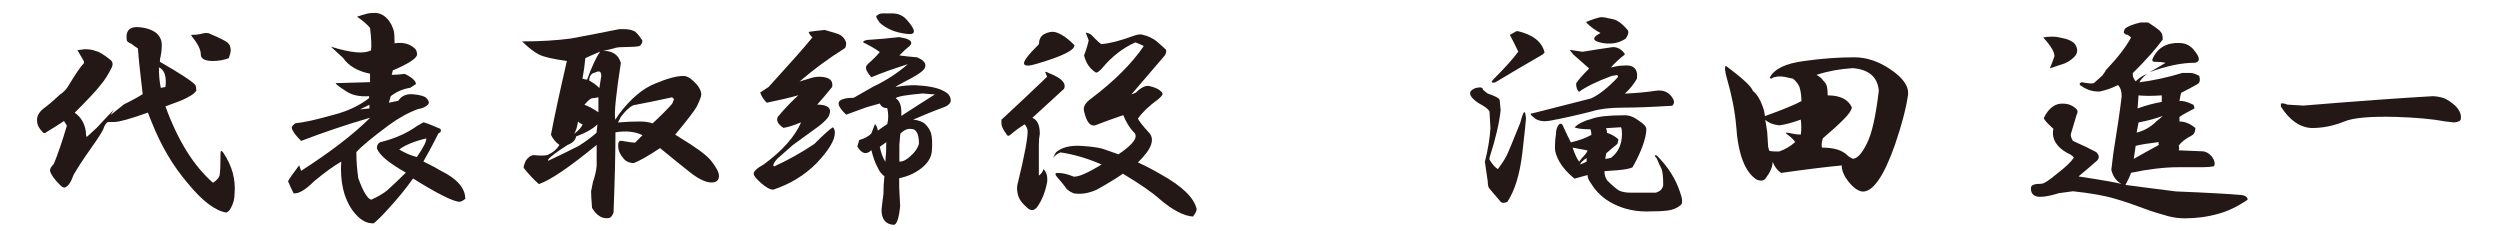
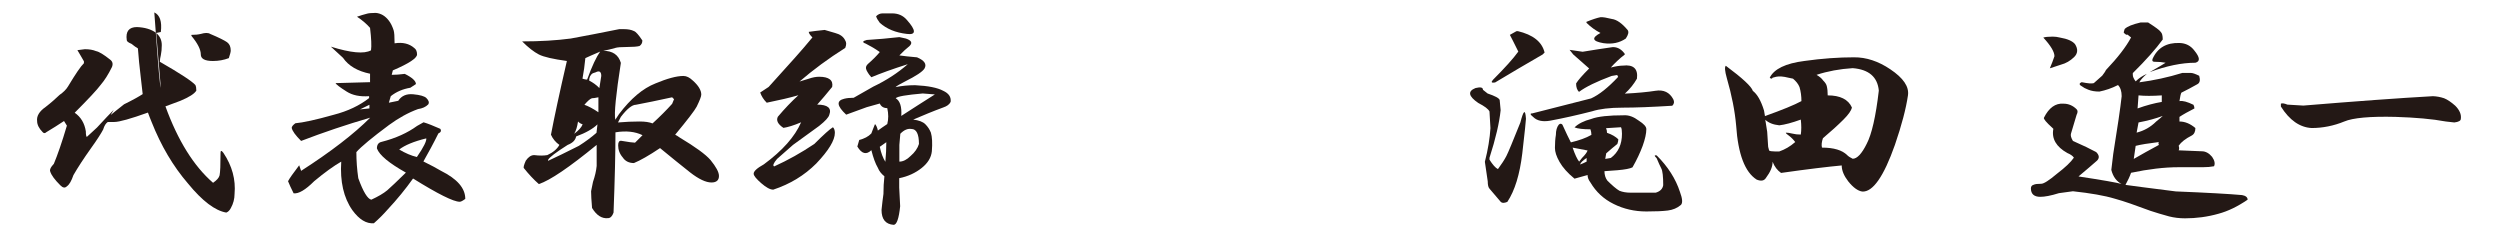
<svg xmlns="http://www.w3.org/2000/svg" version="1.1" id="レイヤー_1" x="0px" y="0px" viewBox="0 0 1570 145" style="enable-background:new 0 0 1570 145;" xml:space="preserve">
  <style type="text/css"> .st0{fill:#231815;} </style>
  <g>
    <g>
-       <path class="st0" d="M98.1,20.7c2.3,2,3.5,4.5,3.5,7.6c0,2.3-0.2,4.5-0.6,6.4c-0.4,1.6-0.6,2.9-0.6,4.1 c12.9,7.4,20.3,12.3,22.3,14.6c0.4,0.8,0.6,2,0.6,3.5c-1.2,2-4.5,4.1-10,6.4c-3.1,1.2-6.3,2.3-9.4,3.5c7.8,21.5,17.8,37.5,29.9,48 c2.3-1.6,3.7-3.1,4.1-4.7c0.4-2,0.6-6.6,0.6-14.1c0-1.6,0.6-1.6,1.8,0c5.5,8.2,7.8,16.8,7,25.8c0,3.1-0.8,6.1-2.3,8.8 c-0.8,1.6-1.8,2.5-2.9,2.9c-7-1.2-15-7.2-24-18.2c-9.4-10.9-17-23.8-22.9-38.7c-0.8-2-1.6-3.9-2.3-5.9c-10.9,3.9-18,5.9-21.1,5.9 h-4.1c-1.2,0.8-2.2,2.3-2.9,4.7c-1.2,2.3-3.7,6.3-7.6,11.7c-4.7,6.6-8.4,12.3-11.1,17c-1.2,3.5-2.5,5.9-4.1,7 c-1.2,1.2-2.5,1-4.1-0.6c-3.5-3.5-5.7-6.4-6.4-8.8c-0.4-1.2,0.4-2.7,2.3-4.7c2.3-5.5,5.1-13.5,8.2-24l-1.8-2.9 c-3.5,2.3-7.2,4.7-11.1,7c-0.8,0.8-1.6,0.8-2.3,0c-2.3-2.3-3.5-4.7-3.5-7c-0.4-3.1,1.4-6.1,5.3-8.8c3.5-2.7,6.4-5.3,8.8-7.6 c2.3-1.6,4.1-3.3,5.3-5.3c4.7-7.8,8-12.7,10-14.6v-1.2c-1.6-2.7-2.9-5.1-4.1-7l4.7-0.6c2.7,0,5.1,0.4,7,1.2c2,0.4,4.9,2.2,8.8,5.3 c1.6,1.2,2,2.7,1.2,4.7c-2.3,4.7-4.7,8.4-7,11.1c-2.3,3.1-7.8,9-16.4,17.6c3.9,2.7,6.2,6.6,7,11.7c0,2,0.2,3.1,0.6,3.5l6.4-5.9 c4.7-5.1,8.2-8.8,10.5-11.1c-1.2,2-2,3.3-2.3,4.1c-3.5,2.3-0.6-0.2,8.8-7.6c5.5-2.7,9.4-4.9,11.7-6.4c-0.4-3.1-0.8-6.6-1.2-10.5 c-0.8-6.6-1.4-12.7-1.8-18.2c-0.8-0.4-2.2-1.4-4.1-2.9c-2-0.8-2.9-1.6-2.9-2.3c-0.8-5.5,1.4-8.2,6.4-8.2 C90.8,17.2,94.9,18.3,98.1,20.7z M101,55.2l2.9-0.6c0.8-6.6-0.6-10.7-4.1-12.3C99.8,47.4,100.2,51.7,101,55.2z M142.6,26.5 c1.6,1.2,2.3,2.9,2.3,5.3c0,0.8-0.4,2.3-1.2,4.7c-3.1,1.2-6.4,1.8-10,1.8c-5.1,0-7.6-1.4-7.6-4.1c0-3.1-2-7-5.9-11.7v-0.6 c2.3,0,4.3-0.2,5.9-0.6c2.7-0.8,4.7-0.8,5.9,0C137.5,23.6,141,25.4,142.6,26.5z" />
+       <path class="st0" d="M98.1,20.7c2.3,2,3.5,4.5,3.5,7.6c0,2.3-0.2,4.5-0.6,6.4c-0.4,1.6-0.6,2.9-0.6,4.1 c12.9,7.4,20.3,12.3,22.3,14.6c0.4,0.8,0.6,2,0.6,3.5c-1.2,2-4.5,4.1-10,6.4c-3.1,1.2-6.3,2.3-9.4,3.5c7.8,21.5,17.8,37.5,29.9,48 c2.3-1.6,3.7-3.1,4.1-4.7c0.4-2,0.6-6.6,0.6-14.1c0-1.6,0.6-1.6,1.8,0c5.5,8.2,7.8,16.8,7,25.8c0,3.1-0.8,6.1-2.3,8.8 c-0.8,1.6-1.8,2.5-2.9,2.9c-7-1.2-15-7.2-24-18.2c-9.4-10.9-17-23.8-22.9-38.7c-0.8-2-1.6-3.9-2.3-5.9c-10.9,3.9-18,5.9-21.1,5.9 h-4.1c-1.2,0.8-2.2,2.3-2.9,4.7c-1.2,2.3-3.7,6.3-7.6,11.7c-4.7,6.6-8.4,12.3-11.1,17c-1.2,3.5-2.5,5.9-4.1,7 c-1.2,1.2-2.5,1-4.1-0.6c-3.5-3.5-5.7-6.4-6.4-8.8c-0.4-1.2,0.4-2.7,2.3-4.7c2.3-5.5,5.1-13.5,8.2-24l-1.8-2.9 c-3.5,2.3-7.2,4.7-11.1,7c-0.8,0.8-1.6,0.8-2.3,0c-2.3-2.3-3.5-4.7-3.5-7c-0.4-3.1,1.4-6.1,5.3-8.8c3.5-2.7,6.4-5.3,8.8-7.6 c2.3-1.6,4.1-3.3,5.3-5.3c4.7-7.8,8-12.7,10-14.6v-1.2c-1.6-2.7-2.9-5.1-4.1-7l4.7-0.6c2.7,0,5.1,0.4,7,1.2c2,0.4,4.9,2.2,8.8,5.3 c1.6,1.2,2,2.7,1.2,4.7c-2.3,4.7-4.7,8.4-7,11.1c-2.3,3.1-7.8,9-16.4,17.6c3.9,2.7,6.2,6.6,7,11.7c0,2,0.2,3.1,0.6,3.5l6.4-5.9 c4.7-5.1,8.2-8.8,10.5-11.1c-1.2,2-2,3.3-2.3,4.1c-3.5,2.3-0.6-0.2,8.8-7.6c5.5-2.7,9.4-4.9,11.7-6.4c-0.4-3.1-0.8-6.6-1.2-10.5 c-0.8-6.6-1.4-12.7-1.8-18.2c-0.8-0.4-2.2-1.4-4.1-2.9c-2-0.8-2.9-1.6-2.9-2.3c-0.8-5.5,1.4-8.2,6.4-8.2 C90.8,17.2,94.9,18.3,98.1,20.7z l2.9-0.6c0.8-6.6-0.6-10.7-4.1-12.3C99.8,47.4,100.2,51.7,101,55.2z M142.6,26.5 c1.6,1.2,2.3,2.9,2.3,5.3c0,0.8-0.4,2.3-1.2,4.7c-3.1,1.2-6.4,1.8-10,1.8c-5.1,0-7.6-1.4-7.6-4.1c0-3.1-2-7-5.9-11.7v-0.6 c2.3,0,4.3-0.2,5.9-0.6c2.7-0.8,4.7-0.8,5.9,0C137.5,23.6,141,25.4,142.6,26.5z" />
      <path class="st0" d="M244.3,13.1c1.2,1.6,2.1,3.5,2.9,5.9c0.4,1.2,0.6,3.9,0.6,8.2c5.1-0.8,9.2,0.2,12.3,2.9 c1.2,0.8,1.8,2.2,1.8,4.1c0,2.3-5.1,5.7-15.2,10L246,47c2.3,0,5.1-0.2,8.2-0.6c4.7,2.3,7,4.5,7,6.4l-3.5,2.3 c-4.7,0.8-8.8,2.5-12.3,5.3l-1.2,4.1l5.9-1.2c2-3.1,5.1-4.5,9.4-4.1c4.3,0.4,7,1.2,8.2,2.3c1.6,1.6,2,2.9,1.2,4.1 c-1.6,1.6-3.7,2.5-6.4,2.9c-6.3,2.3-12.3,5.7-18.2,10c-10.5,7.8-17.4,13.5-20.5,17c0,5.5,0.4,10.9,1.2,16.4 c3.1,8.6,5.9,13.1,8.2,13.5c4.3-2,7.6-3.9,10-5.9c2.3-2,6.2-5.7,11.7-11.1c-10.5-5.9-16.6-10.9-18.2-15.2c0-2.3,1-3.7,2.9-4.1 c9-2.3,16.4-5.7,22.3-10l4.1-2.3c2.7,0.8,6.2,2.2,10.5,4.1c0.8,1.2,0.4,2.2-1.2,2.9c-3.1,6.3-6.3,12.1-9.4,17.6 c4.7,2.3,8.4,4.3,11.1,5.9c10.2,5.1,15.2,10.9,15.2,17.6c-1.6,1.2-2.7,1.8-3.5,1.8c-3.9,0-13.7-4.9-29.3-14.6 c-4.7,6.6-10,13.1-15.8,19.3c-2.7,3.1-5.7,6.1-8.8,8.8c-4.7,0.4-9.2-2.3-13.5-8.2c-5.5-7.8-7.8-18-7-30.5 c-4.7,2.7-10.4,6.8-17,12.3c-5.5,5.5-9.8,8-12.9,7.6c-1.6-3.1-2.7-5.7-3.5-7.6c0.8-1.6,3.1-4.9,7-10l1.2,3.5 c18.8-12.1,33.2-23.2,43.4-33.4c-14.8,4.3-29.3,9.2-43.4,14.6c-3.5-3.5-5.5-6.2-5.9-8.2c0-0.8,0.8-1.8,2.3-2.9 c4.7-0.4,12.7-2.1,24-5.3c9-2.3,16.4-5.9,22.3-10.5v-1.2c-5.9,0.4-10.5-0.6-14.1-2.9c-4.3-2.7-6.6-4.5-7-5.3l21.7-0.6v-5.3 c-7.8-1.6-13.5-4.9-17-10l-7.6-7c12.5,3.9,20.9,4.7,25.2,2.3c0.4-2.7,0.2-7.4-0.6-14.1c-2-2.3-4.7-4.7-8.2-7 c2.3-0.8,4.3-1.4,5.9-1.8c1.2-0.4,3.1-0.6,5.9-0.6C239.2,8.4,241.9,9.9,244.3,13.1z M226.1,68.7l5.9-0.6v-2.3L226.1,68.7z M250.7,93.9c3.9,2.3,7.6,3.9,11.1,4.7c4.3-6.2,6.2-10.2,5.9-11.7C259.9,88.8,254.2,91.2,250.7,93.9z" />
      <path class="st0" d="M398.1,19.5c1.2,0.4,2.9,2.3,5.3,5.9c0,1.6-0.6,2.7-1.8,3.5c-1.6,0.4-4.1,0.6-7.6,0.6c-3.9,0-6.4,0.2-7.6,0.6 c-2.7,0.8-5.3,1.4-7.6,1.8c5.9,0,9.6,2.5,11.1,7.6c-3.1,19.9-4.3,31.8-3.5,35.7l2.3-3.5c7.4-9.8,15-16.2,22.9-19.3 c7.4-3.1,13.3-4.7,17.6-4.7c2,0,3.9,1,5.9,2.9c3.5,3.1,5.3,6.1,5.3,8.8c0,1.2-1,3.7-2.9,7.6c-1.2,2.3-5.7,8.2-13.5,17.6 c0.8,0.4,1.8,1,2.9,1.8c9.8,5.9,16.2,10.5,19.3,14.1c3.5,4.3,5.3,7.6,5.3,10c0,2.7-1.6,4.1-4.7,4.1c-3.5,0-8-2.1-13.5-6.4 c-5.5-4.3-11.7-9.4-18.8-15.2c-7,4.7-12.5,7.8-16.4,9.4c-3.1,0-5.5-1.2-7-3.5c-2-2.3-2.9-4.9-2.9-7.6c0-2,0.6-2.9,1.8-2.9 c4.7,0.8,7.6,1.2,8.8,1.2l4.7-4.7c-4.7-2.3-10.4-2.9-17-1.8c0,12.9-0.4,29.7-1.2,50.4c-0.8,2.3-2,3.5-3.5,3.5 c-3.9,0.4-7.2-1.8-10-6.4c-0.4-4.7-0.6-8.2-0.6-10.5c0.4-2,0.8-3.9,1.2-5.9c1.2-3.5,2-6.8,2.3-10V91 c-17.2,14.1-29.3,22.3-36.3,24.6c-3.1-2.7-6.3-6.1-9.4-10c-0.4-0.4,0-2,1.2-4.7c1.6-2.3,3.3-3.5,5.3-3.5c3.1,0.4,5.9,0.4,8.2,0 c3.5-1.6,6.1-3.7,7.6-6.4c-2.3-1.6-4.1-3.7-5.3-6.4c2-10.5,5.3-26,10-46.3c-8.6-1.2-14.5-2.5-17.6-4.1c-3.1-1.6-6.6-4.3-10.5-8.2 c11.3,0,21.5-0.6,30.5-1.8c8.6-1.6,18.8-3.5,30.5-5.9h2.9C394.4,18.3,396.5,18.7,398.1,19.5z M361.8,85.7 c-0.4,2.3-2.2,4.1-5.3,5.3c-7.4,4.7-11.5,7.8-12.3,9.4v0.6c5.1-2.3,11.5-5.5,19.3-9.4c4.3-2.7,8-5.5,11.1-8.2l0.6-5.3 C372.5,80.8,368,83.4,361.8,85.7z M360.6,84c2.7-2,4.5-3.9,5.3-5.9c-1.2-0.4-2.2-1-2.9-1.8C362.5,79.5,361.8,82,360.6,84z M367.6,36.5c-0.4,4.3-1,8.6-1.8,12.9c1.2,0.4,2.1,0.6,2.9,0.6c3.1-8.6,5.9-14.4,8.2-17.6C372.3,34.4,369.2,35.7,367.6,36.5z M371.7,61.7c-1.2,0.4-2.7,1.8-4.7,4.1c2.3,0.8,5.3,2.3,8.8,4.7c0-3.5,0-6.6,0-9.4C373.9,61.5,372.5,61.7,371.7,61.7z M370,50.6 c2.3,1.2,4.5,2.7,6.4,4.7l1.2-7.6c0-2.7-1.2-3.5-3.5-2.3l-1.8,0.6C370.7,47,370,48.6,370,50.6z M399.3,65.8 c-2.3,0-5.5,2.5-9.4,7.6l-1.8,3.5c4.7-0.4,9.2-0.6,13.5-0.6c3.5,0,6.2,0.4,8.2,1.2c4.7-4.3,8.8-8.4,12.3-12.3l1.2-2.9l-1.2-1.2 C413.1,63.1,405.5,64.6,399.3,65.8z" />
      <path class="st0" d="M524.4,20.7c3.1,0.8,5.3,2.3,6.4,4.7c0.8,1.2,0.8,2.7,0,4.7c-10.5,6.6-20.1,13.7-28.7,21.1l5.9-1.8 c2.3-0.8,4.5-1.2,6.4-1.2c6.2,0,9,2.2,8.2,6.4c-3.5,4.3-6.6,8-9.4,11.1c6.6,0,9.2,2.2,7.6,6.4c-0.4,1.6-2.5,3.9-6.4,7 C506.2,85.1,500.7,89,498,91c-3.9,3.5-7.2,6.4-10,8.8c-2.3,2.7-2.9,4.3-1.8,4.7c8.6-3.9,17-8.6,25.2-14.1 c5.9-5.9,9.8-9.4,11.7-10.5c0.8,0.8,1.2,2,1.2,3.5c0,4.7-3.9,11.1-11.7,19.3c-7.4,7.4-16.4,12.9-27,16.4c-2,0-4.5-1.4-7.6-4.1 c-3.1-2.7-4.7-4.7-4.7-5.9c0-1.6,2.1-3.5,6.4-5.9c11.7-8.6,19.5-17.4,23.4-26.4c-4.7,2-8.4,3.1-11.1,3.5c-3.5-2.3-4.7-4.7-3.5-7 c4.3-5.1,8.6-9.6,12.9-13.5c-5.5,1.6-12.1,3.1-19.9,4.7c-2-2-3.3-4.1-4.1-6.4l5.3-3.5c3.5-3.9,9-10,16.4-18.2 c3.5-3.9,7.2-8.2,11.1-12.9c-1.6-1.6-2.3-2.7-2.3-3.5c2.7-0.4,6.1-0.8,10-1.2C519.5,19.3,521.6,19.9,524.4,20.7z M568.9,24.2 c3.5,1.2,4.3,2.7,2.3,4.7c-2,1.6-4.1,3.5-6.4,5.9c2.7,0.4,6.4,0.8,11.1,1.2c4.7,2,6.2,4.3,4.7,7c-1.2,2-5.3,4.7-12.3,8.2 c-3.1,1.6-5.1,2.7-5.9,3.5c3.9-0.8,8-1.2,12.3-1.2c8.2,0.4,14.1,1.6,17.6,3.5c3.5,1.6,5.1,3.9,4.7,7c-0.8,1.6-2.3,2.7-4.7,3.5 c-6.3,2.3-12.5,4.9-18.8,7.6c3.5,0.4,6.1,1.4,7.6,2.9c1.6,1.6,2.7,3.3,3.5,5.3c0.8,2.7,1,6.6,0.6,11.7c-0.4,3.9-2.5,7.4-6.4,10.5 c-3.9,3.1-8.6,5.3-14.1,6.4c0,0.8,0,2.7,0,5.9l0.6,11.7c-0.8,7.8-2.2,11.7-4.1,11.7c-5.1-0.4-7.6-3.5-7.6-9.4 c0.4-3.9,0.8-7.2,1.2-10c0-3.9,0.2-7.6,0.6-11.1c-2-1.6-3.3-3.3-4.1-5.3c-1.6-2.7-2.9-6.4-4.1-11.1c-3.1,3.1-6.1,2.3-8.8-2.3 l1.2-4.1c3.1-0.8,5.7-2.1,7.6-4.1c0.4-1.2,1.2-3.1,2.3-5.9c0.8,0.8,1.4,2.2,1.8,4.1c1.6-1.2,3.5-2.5,5.9-4.1c0.8-3.1,0.8-6.4,0-10 c-2.3,0-3.9-1-4.7-2.9l-8.2,2.3l-12.9,4.7c-5.9-5.5-6.3-8.8-1.2-10c1.6-0.4,3.5-0.6,5.9-0.6l12.3-7c8.2-3.9,15.4-8.6,21.7-14.1 c-9.8,3.1-17.4,5.9-22.9,8.2c-0.8-0.8-1.8-2.1-2.9-4.1c-0.8-1.6-0.6-2.9,0.6-4.1c3.1-2.7,5.7-5.3,7.6-7.6c-2.7-2-5.7-3.7-8.8-5.3 c-2.3-0.8-2.2-1.6,0.6-2.3c6.6-0.4,13.5-1,20.5-1.8L568.9,24.2z M569.5,12.5c5.9,6.6,5.9,9.6,0,8.8c-7-0.8-12.7-3.1-17-7 c-1.2-1.6-2-2.9-2.3-4.1c1.2-1.2,2.5-1.8,4.1-1.8h5.9C564,8.4,567.1,9.7,569.5,12.5z M552.5,92.2c0.8,3.9,2,7,3.5,9.4 c0.4-4.3,0.6-8.4,0.6-12.3L552.5,92.2z M562.5,61.7c2.7,1.6,3.9,5.3,3.5,11.1c6.6-4.3,13.7-8.8,21.1-13.5l-7.6-0.6 C569.3,59.6,563.6,60.5,562.5,61.7z M565.4,84l-0.6,7c0,3.9,0,7.4,0,10.5c2.3,0,4.7-1.2,7-3.5c2.7-2.3,4.5-4.9,5.3-7.6 c0-6.2-1.6-9.4-4.7-9.4C570.1,80.6,567.7,81.6,565.4,84z" />
-       <path class="st0" d="M668.2,55.8c-8.6,7.8-15.2,13.9-19.9,18.2c3.1,1.2,4.7,4.5,4.7,10c-0.4,2-0.6,4.3-0.6,7v19.3 c1.6-1.2,2.5-2.5,2.9-4.1c2,2,2.7,4.7,2.3,8.2c-1.2,6.3-3.3,11.5-6.4,15.8c-2,2.3-4.1,2.3-6.4,0c-2.7-2.3-4.5-4.7-5.3-7 c-0.8-2.7-1-5.1-0.6-7c4.7-19.1,6.8-30.7,6.4-34.6c-0.4-1.6-1-2.7-1.8-3.5c-2.7,1.6-5.7,3.7-8.8,6.4c-1.2,1.2-2.2,1-2.9-0.6 c-2-2.7-2.9-4.9-2.9-6.4v-2.3c10.2-9.4,19.7-18.4,28.7-27l-1.2-2.9c0-0.4,0.8-0.2,2.3,0.6C666.7,49,669.8,52.3,668.2,55.8z M674.7,28.3c0.4,3.1-7.4,7-23.4,11.7c-5.1,1.6-7.8,1.6-8.2,0c-0.4-1.6,2.7-5.7,9.4-12.3c0-3.1,1.2-5.3,3.5-6.4s4.5-1.6,6.4-1.2 C665.9,20.9,670,23.6,674.7,28.3z M691.7,27.7c5.1-0.4,11.9-2.1,20.5-5.3c2.3-0.8,4.1-1,5.3-0.6c3.5,0.8,6.4,2.2,8.8,4.1 c2.3,2,4.3,3.7,5.9,5.3c0.4,0.8,0.2,2-0.6,3.5c-7.8,9-14.8,17.2-21.1,24.6c1.2-0.4,2.1-0.8,2.9-1.2c3.1-3.1,5.9-4.5,8.2-4.1 c3.9,0.8,6.6,2.2,8.2,4.1c0.8,0.8,0,2.2-2.3,4.1c-5.9,4.3-10.2,8.4-12.9,12.3c0.8,1.6,2.9,4.3,6.4,8.2c4.7,4.3,2.5,10.7-6.4,19.3 c5.1,2.3,10,4.9,14.6,7.6c13.3,7.4,20.7,14.6,22.3,21.7c0,1.2-0.8,2.7-2.3,4.7c-5.9-0.4-12.9-4.1-21.1-11.1 c-4.3-3.9-11.9-9.2-22.9-15.8c-3.9,2.7-9.4,6.1-16.4,10c-5.1,2.3-10,3.1-14.6,2.3c-2.7-1.2-4.5-2.5-5.3-4.1 c-1.2-1.6-2.9-3.7-5.3-6.4c-1.2-1.6-1-2.3,0.6-2.3c3.1,0,6.4,0.8,10,2.3c2.7,0.4,8.6-2.1,17.6-7.6c-9-3.9-17.6-6.4-25.8-7.6 c-2,0.8-3.5,2-4.7,3.5l1.8-3.5c3.5-3.1,8.8-4.5,15.8-4.1c6.2,0.4,10.7,1,13.5,1.8c2.3,0.8,5.7,2,10,3.5 c9.8-6.6,12.9-11.3,9.4-14.1c-2.3-2.3-4.5-5.9-6.4-10.5c-5.9,2-11.7,4.1-17.6,6.4c-3.1,0.8-5.5-2.1-7-8.8 c-0.8-2.7,0.8-5.5,4.7-8.2c14.4-10.9,25.4-21.9,32.8-32.8c-1.6-0.8-3.3-1.6-5.3-2.3c-7.8,3.5-14.6,8.8-20.5,15.8 c-2.3,2.7-3.9,3.7-4.7,2.9c-3.5-2.3-5.9-5.9-7-10.5c1.6-4.3,2.5-7.4,2.9-9.4c-0.8-2.3-1.4-3.9-1.8-4.7c0.4-0.4,1.6,0,3.5,1.2 C689.1,25.8,691.3,27.7,691.7,27.7z" />
      <path class="st0" d="M931.3,56.4l2.9,2.3c4.7,1.6,7.2,2.9,7.6,4.1l0.6,6.4c-0.8,7.8-3.1,17.8-7,29.9v1.2c2,3.1,3.7,5.1,5.3,5.9 c2.3-3.1,4.1-5.9,5.3-8.2s4.1-9.4,8.8-21.1c2-7.8,3.1-8.6,3.5-2.3c0,1.2-0.8,8.4-2.3,21.7c-1.6,13.3-4.7,23.4-9.4,30.5 c-2,0.8-3.3,0.8-4.1,0l-7-8.2c-0.8-0.8-1.2-2.3-1.2-4.7c-0.4-2.7-1-6.8-1.8-12.3c2-7.8,3.1-14.8,3.5-21.1l-0.6-10.5 c-0.8-1.6-3.1-3.3-7-5.3c-6.3-4.3-6.8-7.4-1.8-9.4C929.8,54.5,931.3,54.9,931.3,56.4z M953,19.5c9.8,2.3,15.4,6.8,17,13.5 l-1.2,1.2c-10.2,5.9-20.1,11.7-29.9,17.6c-2.3,0.4-2.7-0.2-1.2-1.8c7.4-7.4,12.7-13.3,15.8-17.6c-2.7-5.5-4.5-9-5.3-10.5l4.1-2.3 H953z M1019.2,32.4c0.8,0.8,1.2,1.4,1.2,1.8c-3.5,2.7-6.4,5.5-8.8,8.2c3.1-0.8,5.7-1.2,7.6-1.2c6.6-0.8,9.6,2,8.8,8.2 c-2,3.5-4.5,6.6-7.6,9.4c7.8-0.4,14.3-1,19.3-1.8c5.1-0.8,8.8,1,11.1,5.3c0.8,1.6,0.6,2.9-0.6,4.1c-12.9,0.8-23.2,1.2-31.1,1.2 c-8.2,0-14.6,0.8-19.3,2.3c-9,2.3-17.8,4.3-26.4,5.9c-4.7,0.8-8.2,0-10.5-2.3c-2-1.6-2.2-2.3-0.6-2.3c12.1-3.1,24.4-6.2,36.9-9.4 c5.1-2.3,10.7-6.8,17-13.5l-0.6-1.2l-3.5,0.6c-9.4,3.5-16.2,6.8-20.5,10c-1.2-1.2-1.8-2.9-1.8-5.3c1.2-2,3.9-5.1,8.2-9.4l-10-8.8 l-2.3-2.9l8.2,1.2c7-1.2,13.3-2.1,18.8-2.9C1015.1,29.5,1017.3,30.4,1019.2,32.4z M1029.2,75.8c3.1,2,4.7,3.7,4.7,5.3 c0,2.7-0.8,6.3-2.3,10.5c-1.6,4.3-3.7,8.8-6.4,13.5c-1.6,0.8-4.7,1.4-9.4,1.8l-8.2,0.6c0,2.3,0.6,4.3,1.8,5.9 c3.1,3.1,5.7,5.3,7.6,6.4c2,0.8,4.3,1.2,7,1.2h15.8c2.7-0.8,4.3-2.3,4.7-4.7c0-5.5-0.4-9-1.2-10.5c-0.8-1.6-1.8-3.7-2.9-6.4 c-1.6-1.6-1.6-2.1,0-1.8c7,7,11.9,14.6,14.6,22.9c1.6,4.3,1.8,7,0.6,8.2c-2.3,2-5.1,3.1-8.2,3.5c-3.1,0.4-7.6,0.6-13.5,0.6 c-7.4,0-14.3-1.6-20.5-4.7c-6.3-3.1-11.1-7.6-14.6-13.5c-1.2-1.6-1.8-3.1-1.8-4.7l-8.2,2.3c-4.3-3.5-7.4-7-9.4-10.5 c-2-3.5-2.9-6.4-2.9-8.8c0-3.1,0.2-5.9,0.6-8.2c0-2.7,0.6-4.9,1.8-6.4c0.8-0.8,1.6-0.8,2.3,0c2.3,5.1,4.1,8.8,5.3,11.1 c5.1-1.2,9.4-2.7,12.9-4.7c0-1.2-0.2-2.3-0.6-3.5c-4.7,0-8-0.4-10-1.2c2.3-2.3,5.9-4.1,10.5-5.3c4.3-1.6,11.1-2.3,20.5-2.3 C1022.9,72.2,1026,73.4,1029.2,75.8z M991.7,101.5l1.8-2.3c2-2,3.1-3.5,3.5-4.7l-9.4-1.8C989.1,97.1,990.5,100,991.7,101.5z M992.3,103.3c1.2-0.4,2.5-1,4.1-1.8c0-0.8,0-1.6,0-2.3C994,100.8,992.6,102.1,992.3,103.3z M1012.2,11.9c3.1,0.4,6.4,2.7,10,7 c0.8,1.2,0.4,2.9-1.2,5.3c-3.9,2.7-8.6,3.7-14.1,2.9c-7-1.2-7.6-3.3-1.8-6.4c-3.1-1.6-6.1-3.7-8.8-6.4v-0.6 c3.9-1.6,6.8-2.5,8.8-2.9C1006.7,10.7,1009,11.1,1012.2,11.9z M1016.3,87.5c0,0.8-0.2,1.8-0.6,2.9c-2,1.6-4.3,3.5-7,5.9l-0.6,3.5 l3.5-0.6c4.7-3.5,7-8.6,7-15.2c0-2-0.2-3.3-0.6-4.1l-9.4,0.6c0.4,0.8,0.6,1.8,0.6,2.9C1012.4,84.5,1014.7,85.9,1016.3,87.5z" />
      <path class="st0" d="M1187.1,43.5c8.2,5.5,11.9,10.9,11.1,16.4c-1.2,8.2-3.9,18.6-8.2,31.1c-7,19.9-13.9,29.7-20.5,29.3 c-2.7-0.4-5.7-2.5-8.8-6.4c-2.7-3.5-4.1-6.8-4.1-10c-8.6,0.8-21.3,2.3-38.1,4.7c-2.3-1.6-4.1-3.9-5.3-7c0,3.1-1.4,6.4-4.1,10 c-1.2,2-3.1,2.3-5.9,1.2c-7.4-4.7-11.7-16-12.9-34c-0.8-9-2.7-18.9-5.9-29.9c-1.2-4.3-1.4-6.8-0.6-7.6c10.5,7.8,16.2,13.1,17,15.8 c2.7,2,5.1,6.1,7,12.3l0.6,3.5c10.9-3.9,18.5-7,22.9-9.4c0-3.1-0.4-6.1-1.2-8.8c-0.8-2-2.2-3.7-4.1-5.3l-2.9-0.6 c-3.1-0.8-5.7-1-7.6-0.6l-2.3,0.6c-0.4,0.8-1,0.8-1.8,0c2.7-5.5,10-9,21.7-10.5c11.3-1.6,21.7-2.3,31.1-2.3 C1172,35.9,1179.7,38.5,1187.1,43.5z M1117.4,78.7c-3.9-0.4-6.8-1.6-8.8-3.5l1.2,7.6l0.6,9.4l0.6,2.3c0.4,0.4,1.6,0.6,3.5,0.6h2.9 c3.5-1.2,6.8-3.1,10-5.9c-1.2-1.6-2.5-2.9-4.1-4.1c-1.2-0.8-1.8-1.4-1.8-1.8c1.2,0,2.5,0.2,4.1,0.6c1.6,0.4,3.3,0.6,5.3,0.6 c0.4-2.7,0.4-5.9,0-9.4C1125.4,77.1,1120.9,78.3,1117.4,78.7z M1140.8,47c2,1.2,3.3,2.3,4.1,3.5c1.2,1.2,2,2.3,2.3,3.5 c0.4,1.6,0.6,3.5,0.6,5.9c7.8,0,12.9,2.5,15.2,7.6c-0.4,2-2.2,4.5-5.3,7.6c-3.5,3.5-7.8,7.4-12.9,11.7c-0.8,2.3-1,4.3-0.6,5.9 c7.4,0,12.7,1.6,15.8,4.7c0.8,0.8,2,1.6,3.5,2.3c2.7,0,5.7-3.1,8.8-9.4c3.1-5.9,5.7-17,7.6-33.4c-0.8-8.6-6.3-13.3-16.4-14.1 C1155.4,43.3,1147.8,44.7,1140.8,47z" />
      <path class="st0" d="M1357,20.1c0.8,0.8,1.2,2.3,1.2,4.7c-4.3,5.9-10.5,12.9-18.8,21.1V47c0,1.2,0.6,2.5,1.8,4.1 c2-2,4.3-3.5,7-4.7c-2.3,2-3.9,3.7-4.7,5.3c9-1.2,18-3.1,27-5.9h5.3c1.2,0,2.9,0.6,5.3,1.8c0.8,2.7,0.4,4.5-1.2,5.3 c-3.5,2-6.8,3.7-10,5.3c-0.4,0.8-0.8,2.5-1.2,5.3c2-0.4,4.9,0.4,8.8,2.3c0.4,0.8,0.6,1.6,0.6,2.3c-3.9,2-7,3.7-9.4,5.3v2.9 c3.5,0,6.8,1.4,10,4.1c0,2.3-0.8,3.9-2.3,4.7c-3.9,2-6.6,4.1-8.2,6.4c0.4,1.2,0.4,2.2,0,2.9l14.6,0.6c2.3,0,4.5,1.2,6.4,3.5 c1.6,2.3,2,4.3,1.2,5.9c-2,0.4-4.3,0.6-7,0.6h-15.2c-9,0-19,1.2-29.9,3.5c-0.8,2.3-2,4.9-3.5,7.6c2.7,0.4,13.3,1.8,31.6,4.1 c19.9,0.8,33.8,1.6,41.6,2.3c2.3,0.4,3.5,1.4,3.5,2.9c-6.3,4.3-12.3,7.2-18.2,8.8c-7,2-14.1,2.9-21.1,2.9c-3.5,0-6.8-0.4-10-1.2 c-4.3-1.2-8.2-2.3-11.7-3.5c-9.4-3.5-16.8-6.1-22.3-7.6c-6.6-2-15.4-3.5-26.4-4.7l-8.8,1.2c-5.1,1.6-9,2.3-11.7,2.3 c-3.9,0-5.9-1.8-5.9-5.3c0-1.2,0.6-2,1.8-2.3c0.8-0.4,2.3-0.6,4.7-0.6c1.6,0,4.9-2.1,10-6.4c5.1-3.9,8.6-7.2,10.5-10 c-0.8-1.2-2.2-2.1-4.1-2.9c-7-3.9-10-9-8.8-15.2l-0.6-0.6c-3.9-3.5-5.7-5.7-5.3-6.4c3.1-6.2,7.2-9.2,12.3-8.8 c3.1,0,5.9,1.2,8.2,3.5c0.8,0.8,0.8,2,0,3.5l-3.5,11.7c-0.4,1.2,0,2.7,1.2,4.7c6.2,2.7,11.1,5.1,14.6,7c2,2,2.1,3.7,0.6,5.3 c-3.1,2.7-7,6.1-11.7,10c15.2,2.3,24.2,3.9,27,4.7c-3.1-1.6-5.3-4.5-6.4-8.8l1.2-10c2.7-16.8,4.5-28.9,5.3-36.3 c0-3.1-0.8-5.5-2.3-7c-3.9,2-7.8,3.3-11.7,4.1c-2.7,0-5.1-0.4-7-1.2c-2-0.8-3.1-1.4-3.5-1.8c-2.3-1.2-2.5-2.1-0.6-2.9 c3.9,0.8,6.4,1,7.6,0.6l5.3-4.7c1.2-1.6,2-2.7,2.3-3.5c7.4-7.8,12.7-14.6,15.8-20.5l-2.3-1.8c-0.4,0.4-1.2,0-2.3-1.2 c0-0.4,0.2-1.2,0.6-2.3c1.6-1.6,4.9-2.9,10-4.1h4.7C1353.5,17,1356.2,18.9,1357,20.1z M1293.7,23.6c4.7,0.8,7.8,2.2,9.4,4.1 c2,3.1,1.8,5.9-0.6,8.2s-5.1,3.9-8.2,4.7c-2.3,0.8-4.7,1.6-7,2.3c1.2-2.7,2.1-5.3,2.9-7.6c0-2.7-2.3-6.6-7-11.7 c1.2-0.4,3.1-0.6,5.9-0.6C1290.6,23,1292.2,23.2,1293.7,23.6z M1341.2,91.6l-1.2,8.2c4.7-2.7,10-5.7,15.8-8.8 c-0.4-0.8-0.4-1.4,0-1.8C1349.2,90,1344.3,90.8,1341.2,91.6z M1343,76.9c-0.4,2.3-0.8,4.5-1.2,6.4c4.7-1.2,8.8-3.5,12.3-7 c2-1.6,3.3-2.7,4.1-3.5C1353.9,74.4,1348.8,75.8,1343,76.9z M1357.6,59.9c-5.9,0.4-10.7,0.4-14.6,0l-0.6,8.2 c5.5-2,10.5-3.3,15.2-4.1V59.9z M1378.1,31.8c3.5,4.3,3.7,6.8,0.6,7.6c-8.6,0-18.2,2-28.7,5.9c5.5-3.1,8.8-5.1,10-5.9 c-2-0.4-4.3-0.6-7-0.6c-1.2,0-1.6-0.6-1.2-1.8c3.1-7,8.8-10.3,17-10C1372.6,27.1,1375.8,28.7,1378.1,31.8z" />
      <path class="st0" d="M1534.9,61.7c2,0.8,4.3,2.3,7,4.7c2.7,2.7,3.9,5.5,3.5,8.2c0,1.2-1.4,2-4.1,2.3l-5.3-0.6 c-8.6-1.6-19.1-2.5-31.6-2.9c-16-0.4-26.8,0.6-32.2,2.9c-6.6,2.7-13.5,4.1-20.5,4.1c-7.4-0.4-13.9-4.9-19.3-13.5v-1.8 c0.8-0.4,2.1-0.2,4.1,0.6l10,0.6c32.8-2.7,60-4.7,81.4-5.9C1530.2,60.5,1532.5,60.9,1534.9,61.7z" />
    </g>
  </g>
</svg>